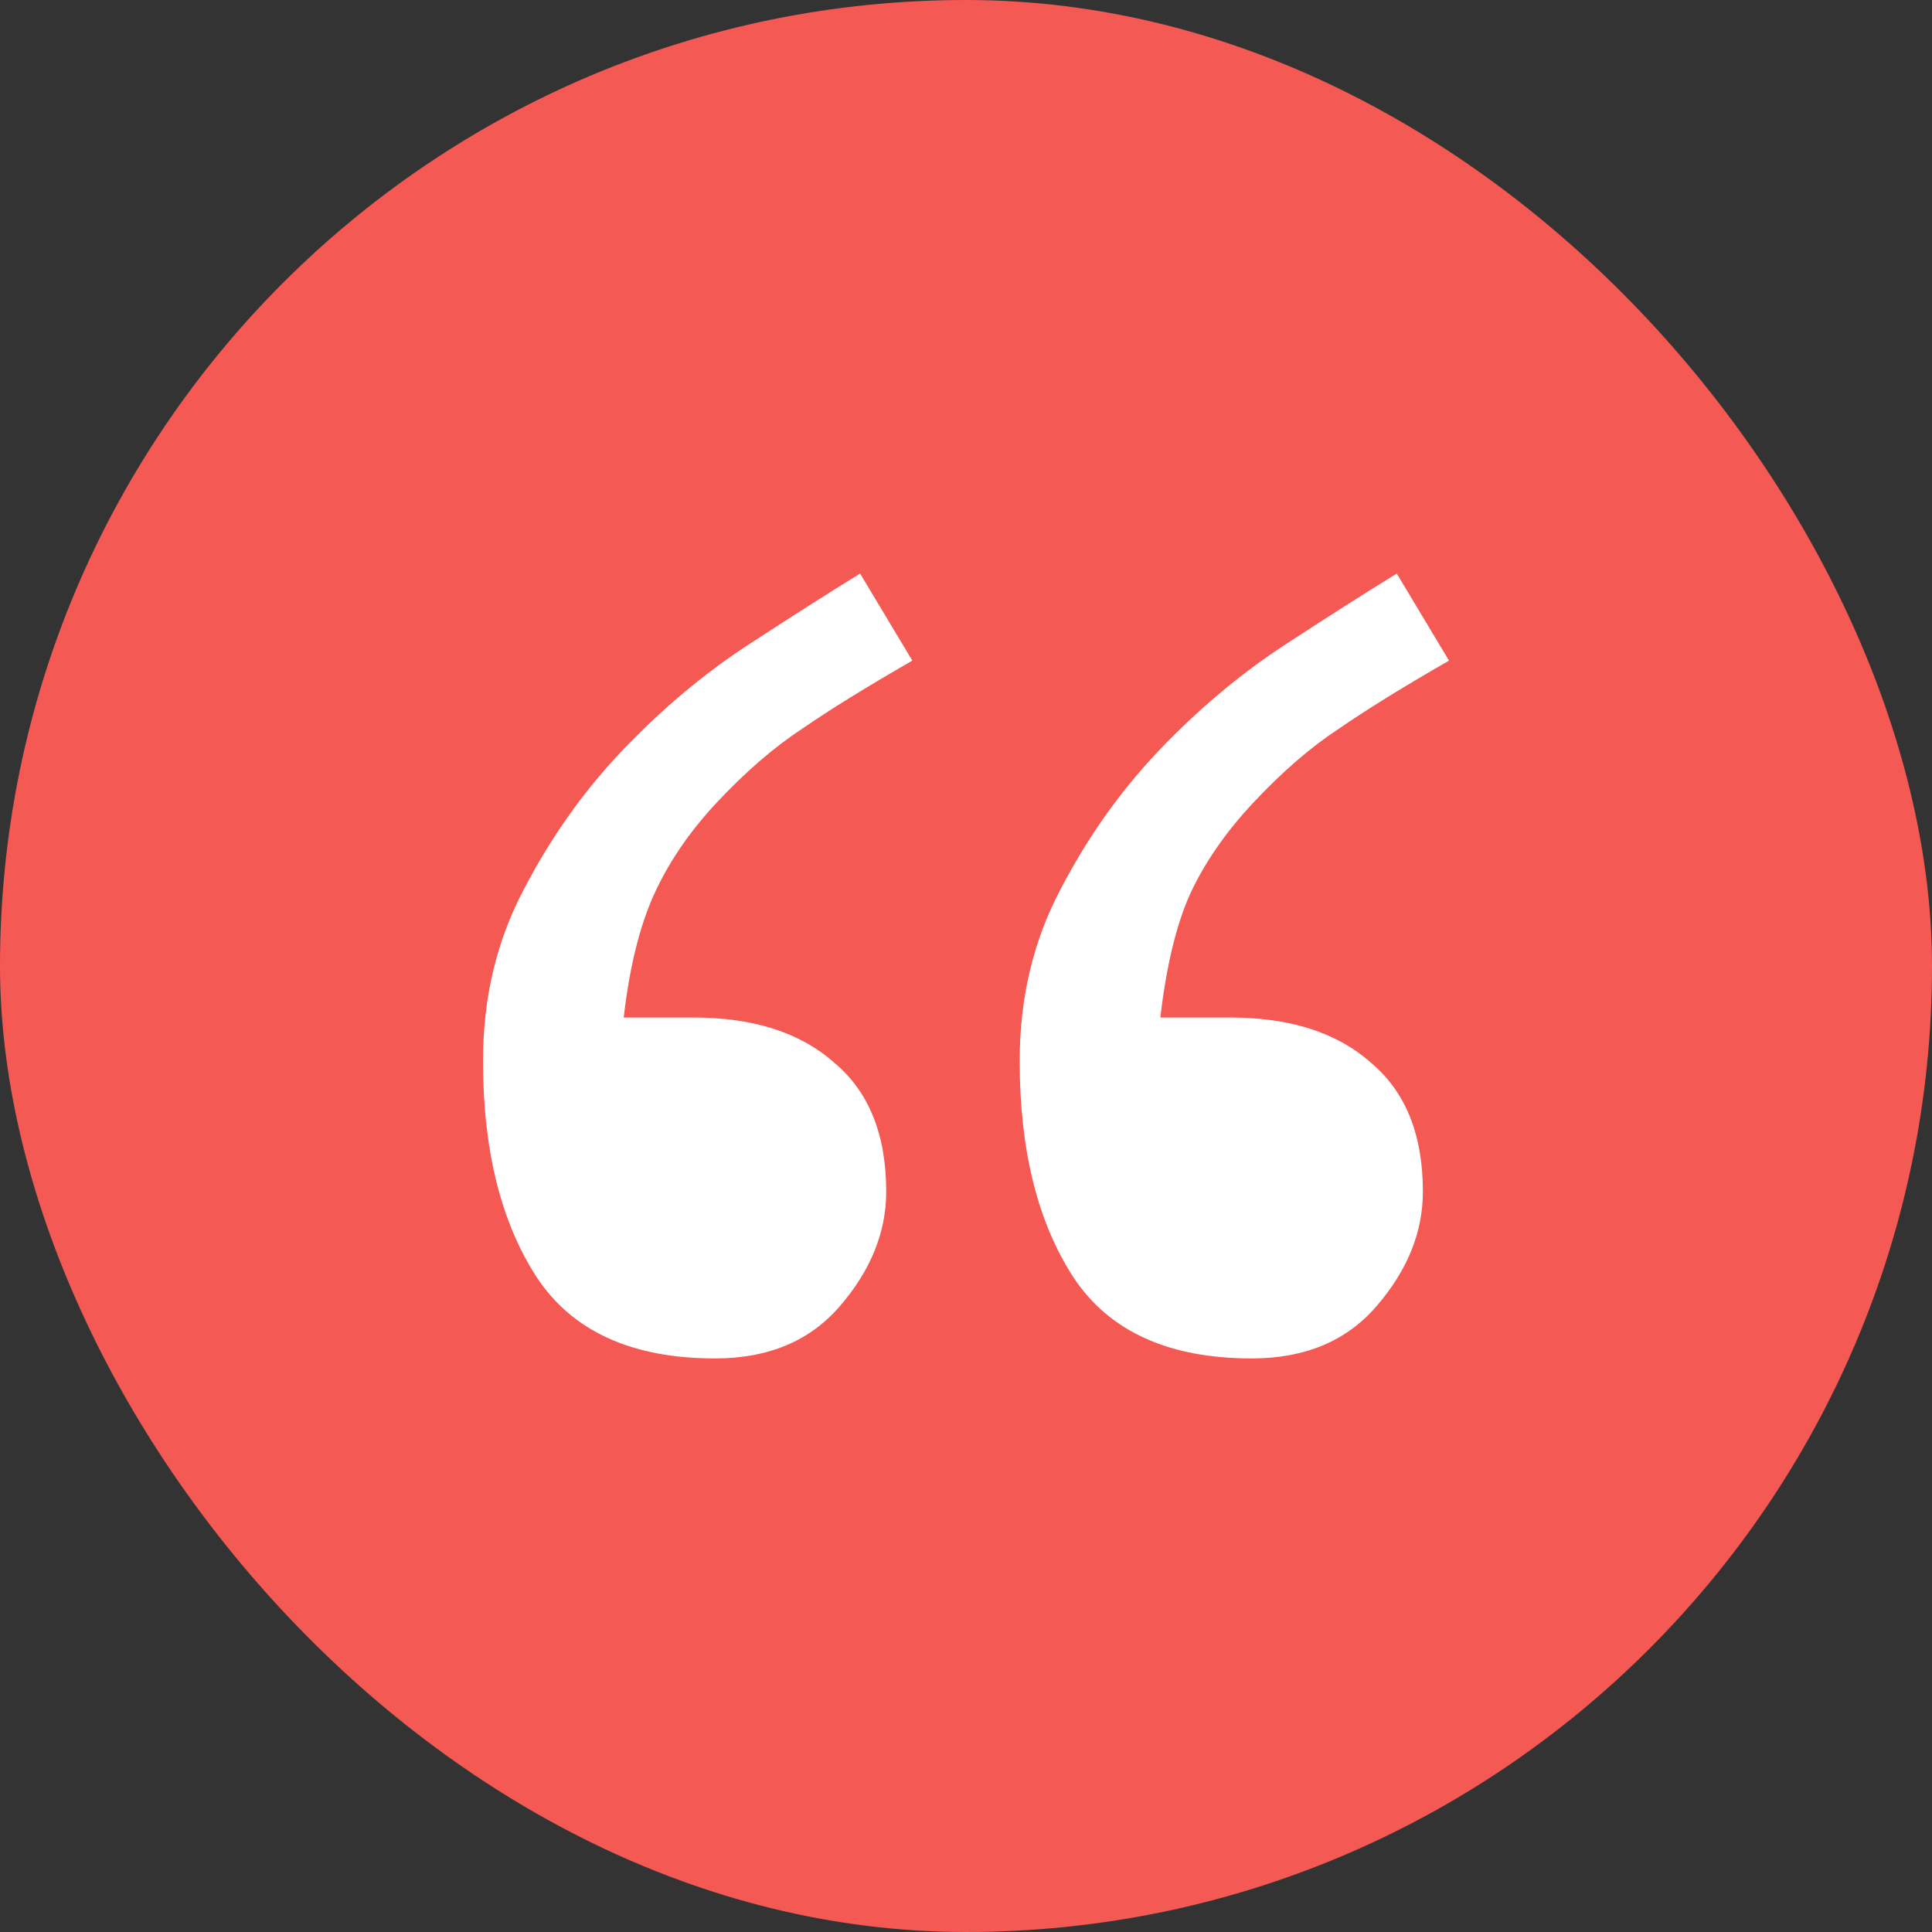
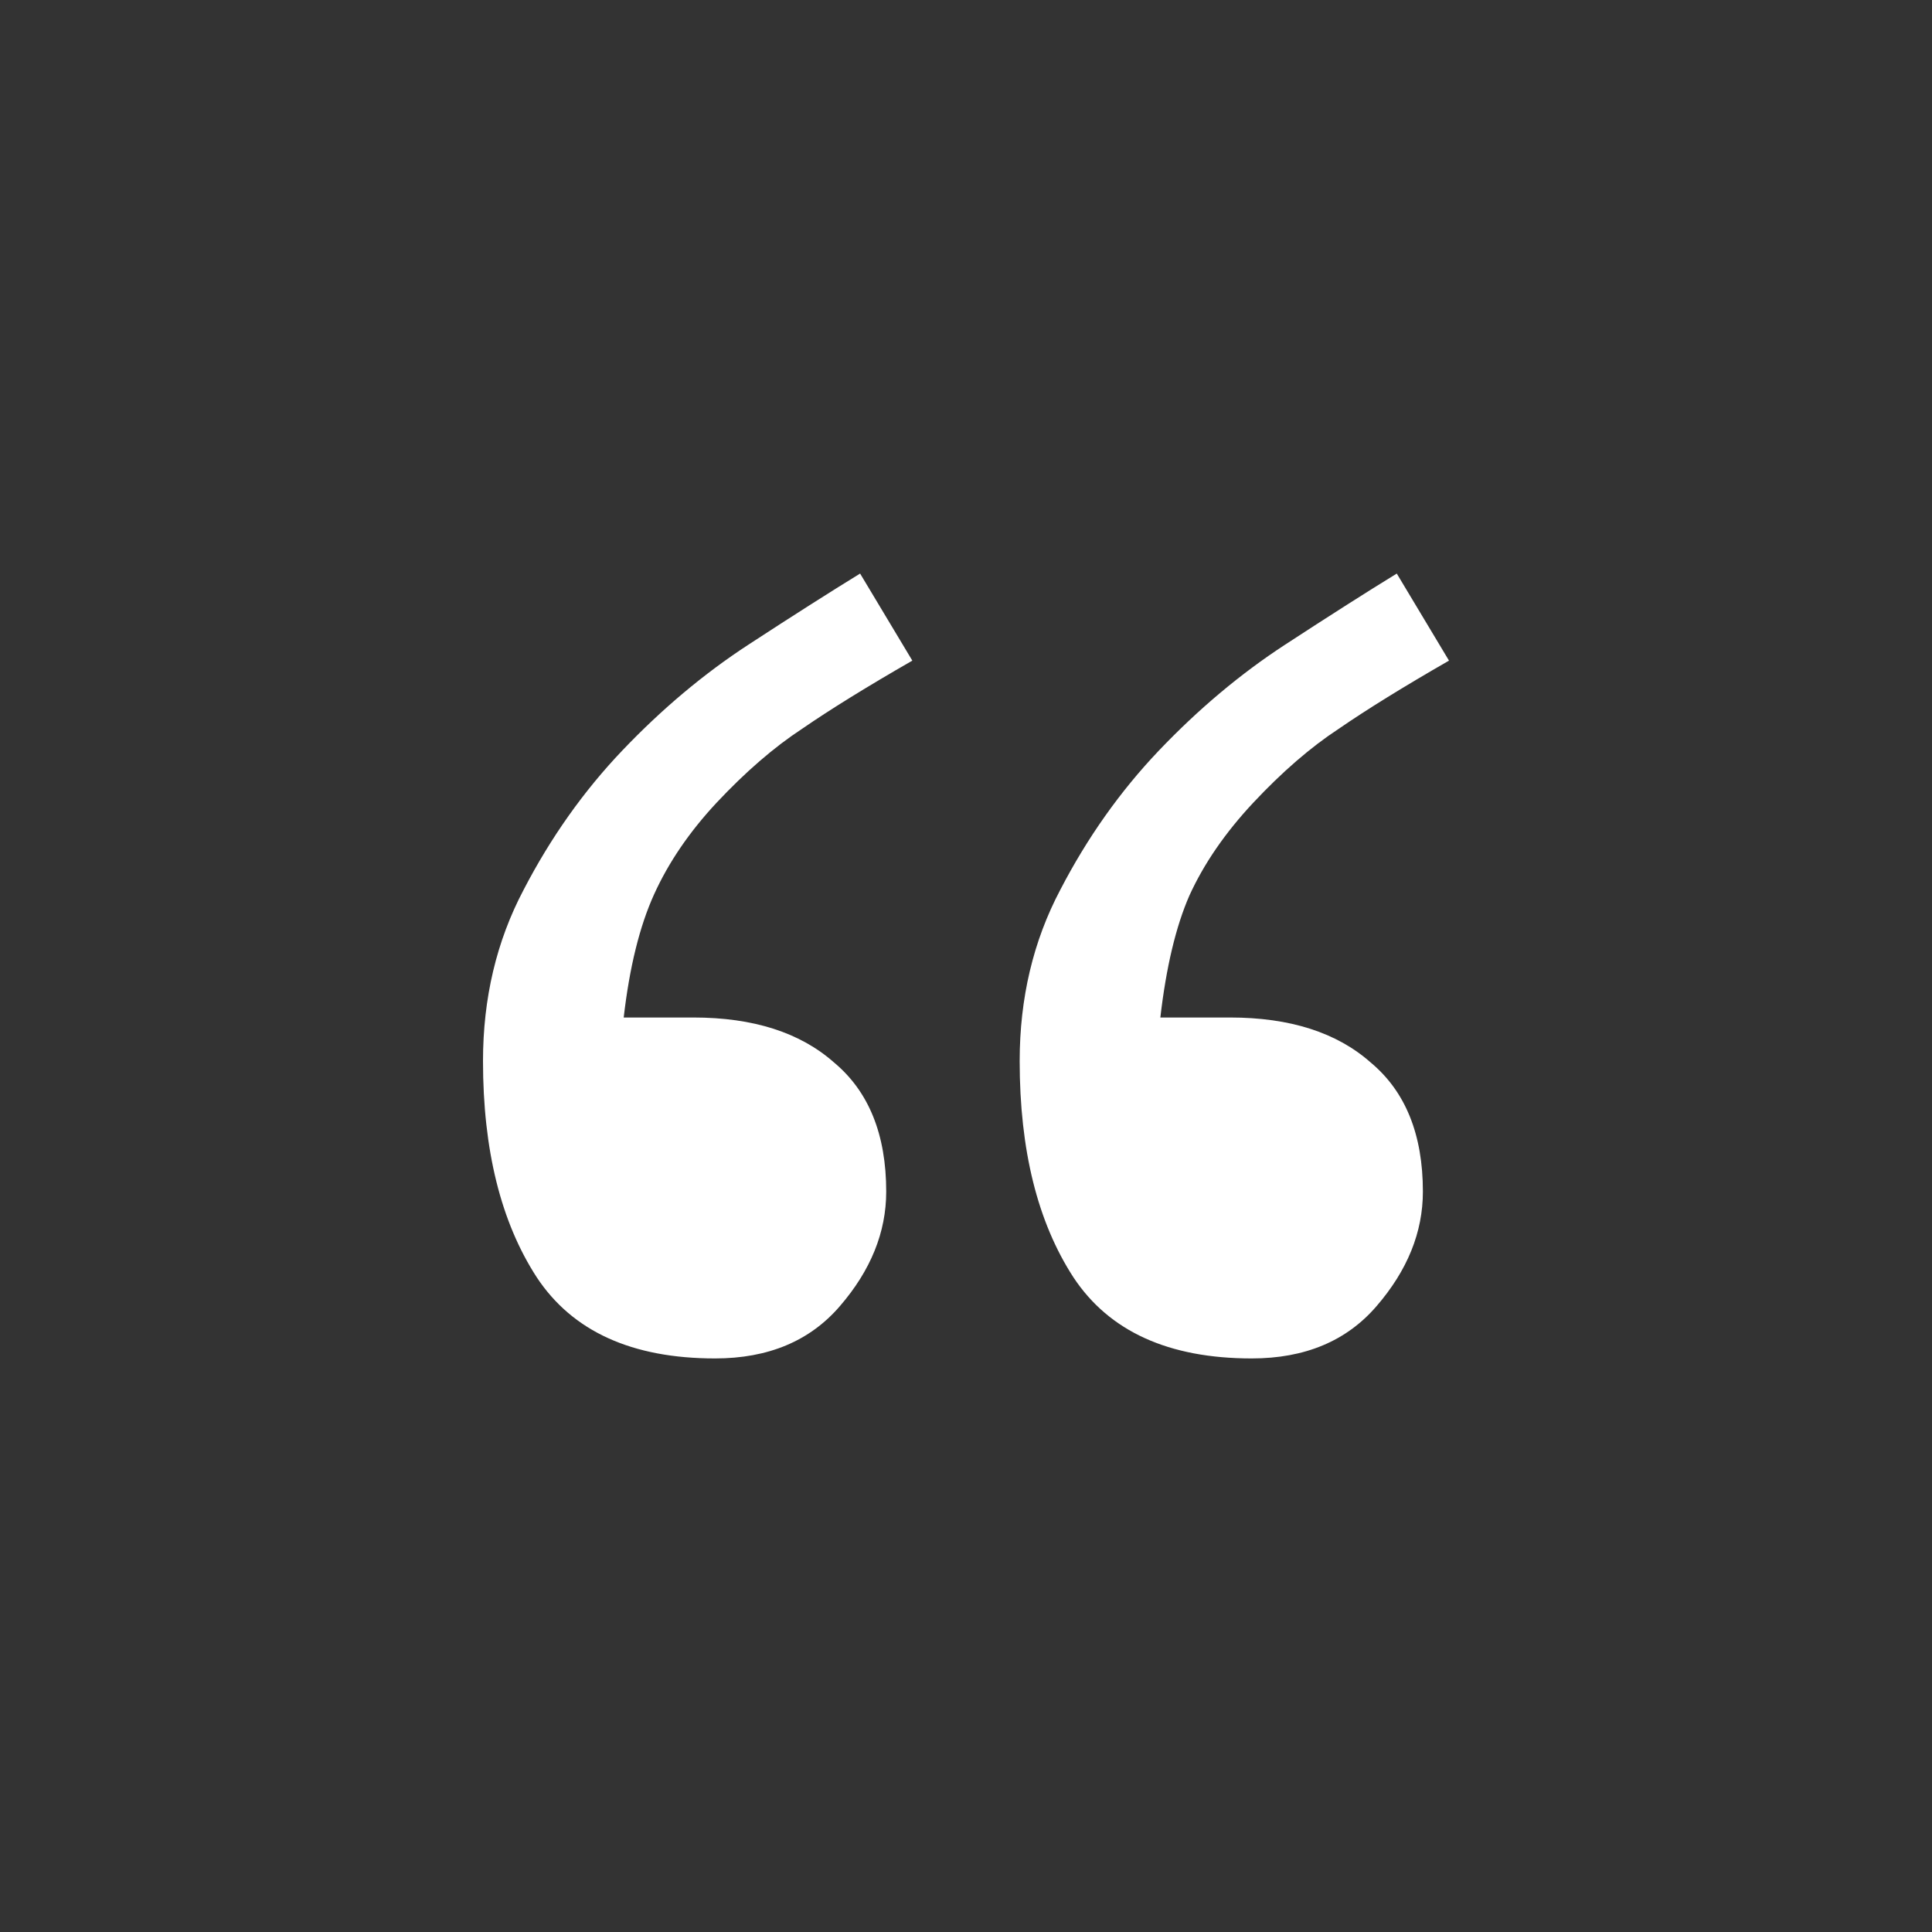
<svg xmlns="http://www.w3.org/2000/svg" width="64" height="64" viewBox="0 0 64 64" fill="none">
  <rect x="0" y="0" width="64" height="64" fill="#333333" stroke="none" />
-   <rect width="64" height="64" rx="32" fill="#F55953" />
  <path d="M30.222 21.884C28.717 22.749 27.5 23.502 26.571 24.142C25.642 24.751 24.697 25.568 23.736 26.593C22.839 27.555 22.15 28.564 21.67 29.621C21.189 30.678 20.853 32.04 20.661 33.706H22.967C24.953 33.706 26.506 34.203 27.628 35.196C28.781 36.157 29.357 37.583 29.357 39.473C29.357 40.819 28.845 42.084 27.82 43.27C26.827 44.423 25.449 45 23.688 45C20.933 45 18.963 44.103 17.778 42.309C16.593 40.482 16 38.096 16 35.148C16 33.065 16.448 31.175 17.345 29.477C18.242 27.747 19.331 26.209 20.613 24.863C21.926 23.485 23.319 22.316 24.793 21.355C26.266 20.394 27.5 19.609 28.492 19L30.222 21.884ZM48 21.884C46.495 22.749 45.277 23.502 44.348 24.142C43.419 24.751 42.474 25.568 41.514 26.593C40.585 27.587 39.88 28.612 39.399 29.669C38.951 30.694 38.631 32.04 38.438 33.706H40.745C42.731 33.706 44.284 34.203 45.405 35.196C46.559 36.157 47.135 37.583 47.135 39.473C47.135 40.819 46.623 42.084 45.598 43.27C44.605 44.423 43.227 45 41.465 45C38.711 45 36.741 44.103 35.556 42.309C34.37 40.482 33.778 38.096 33.778 35.148C33.778 33.065 34.226 31.175 35.123 29.477C36.02 27.747 37.109 26.209 38.39 24.863C39.704 23.485 41.097 22.316 42.571 21.355C44.044 20.394 45.277 19.609 46.27 19L48 21.884Z" fill="white" />
</svg>